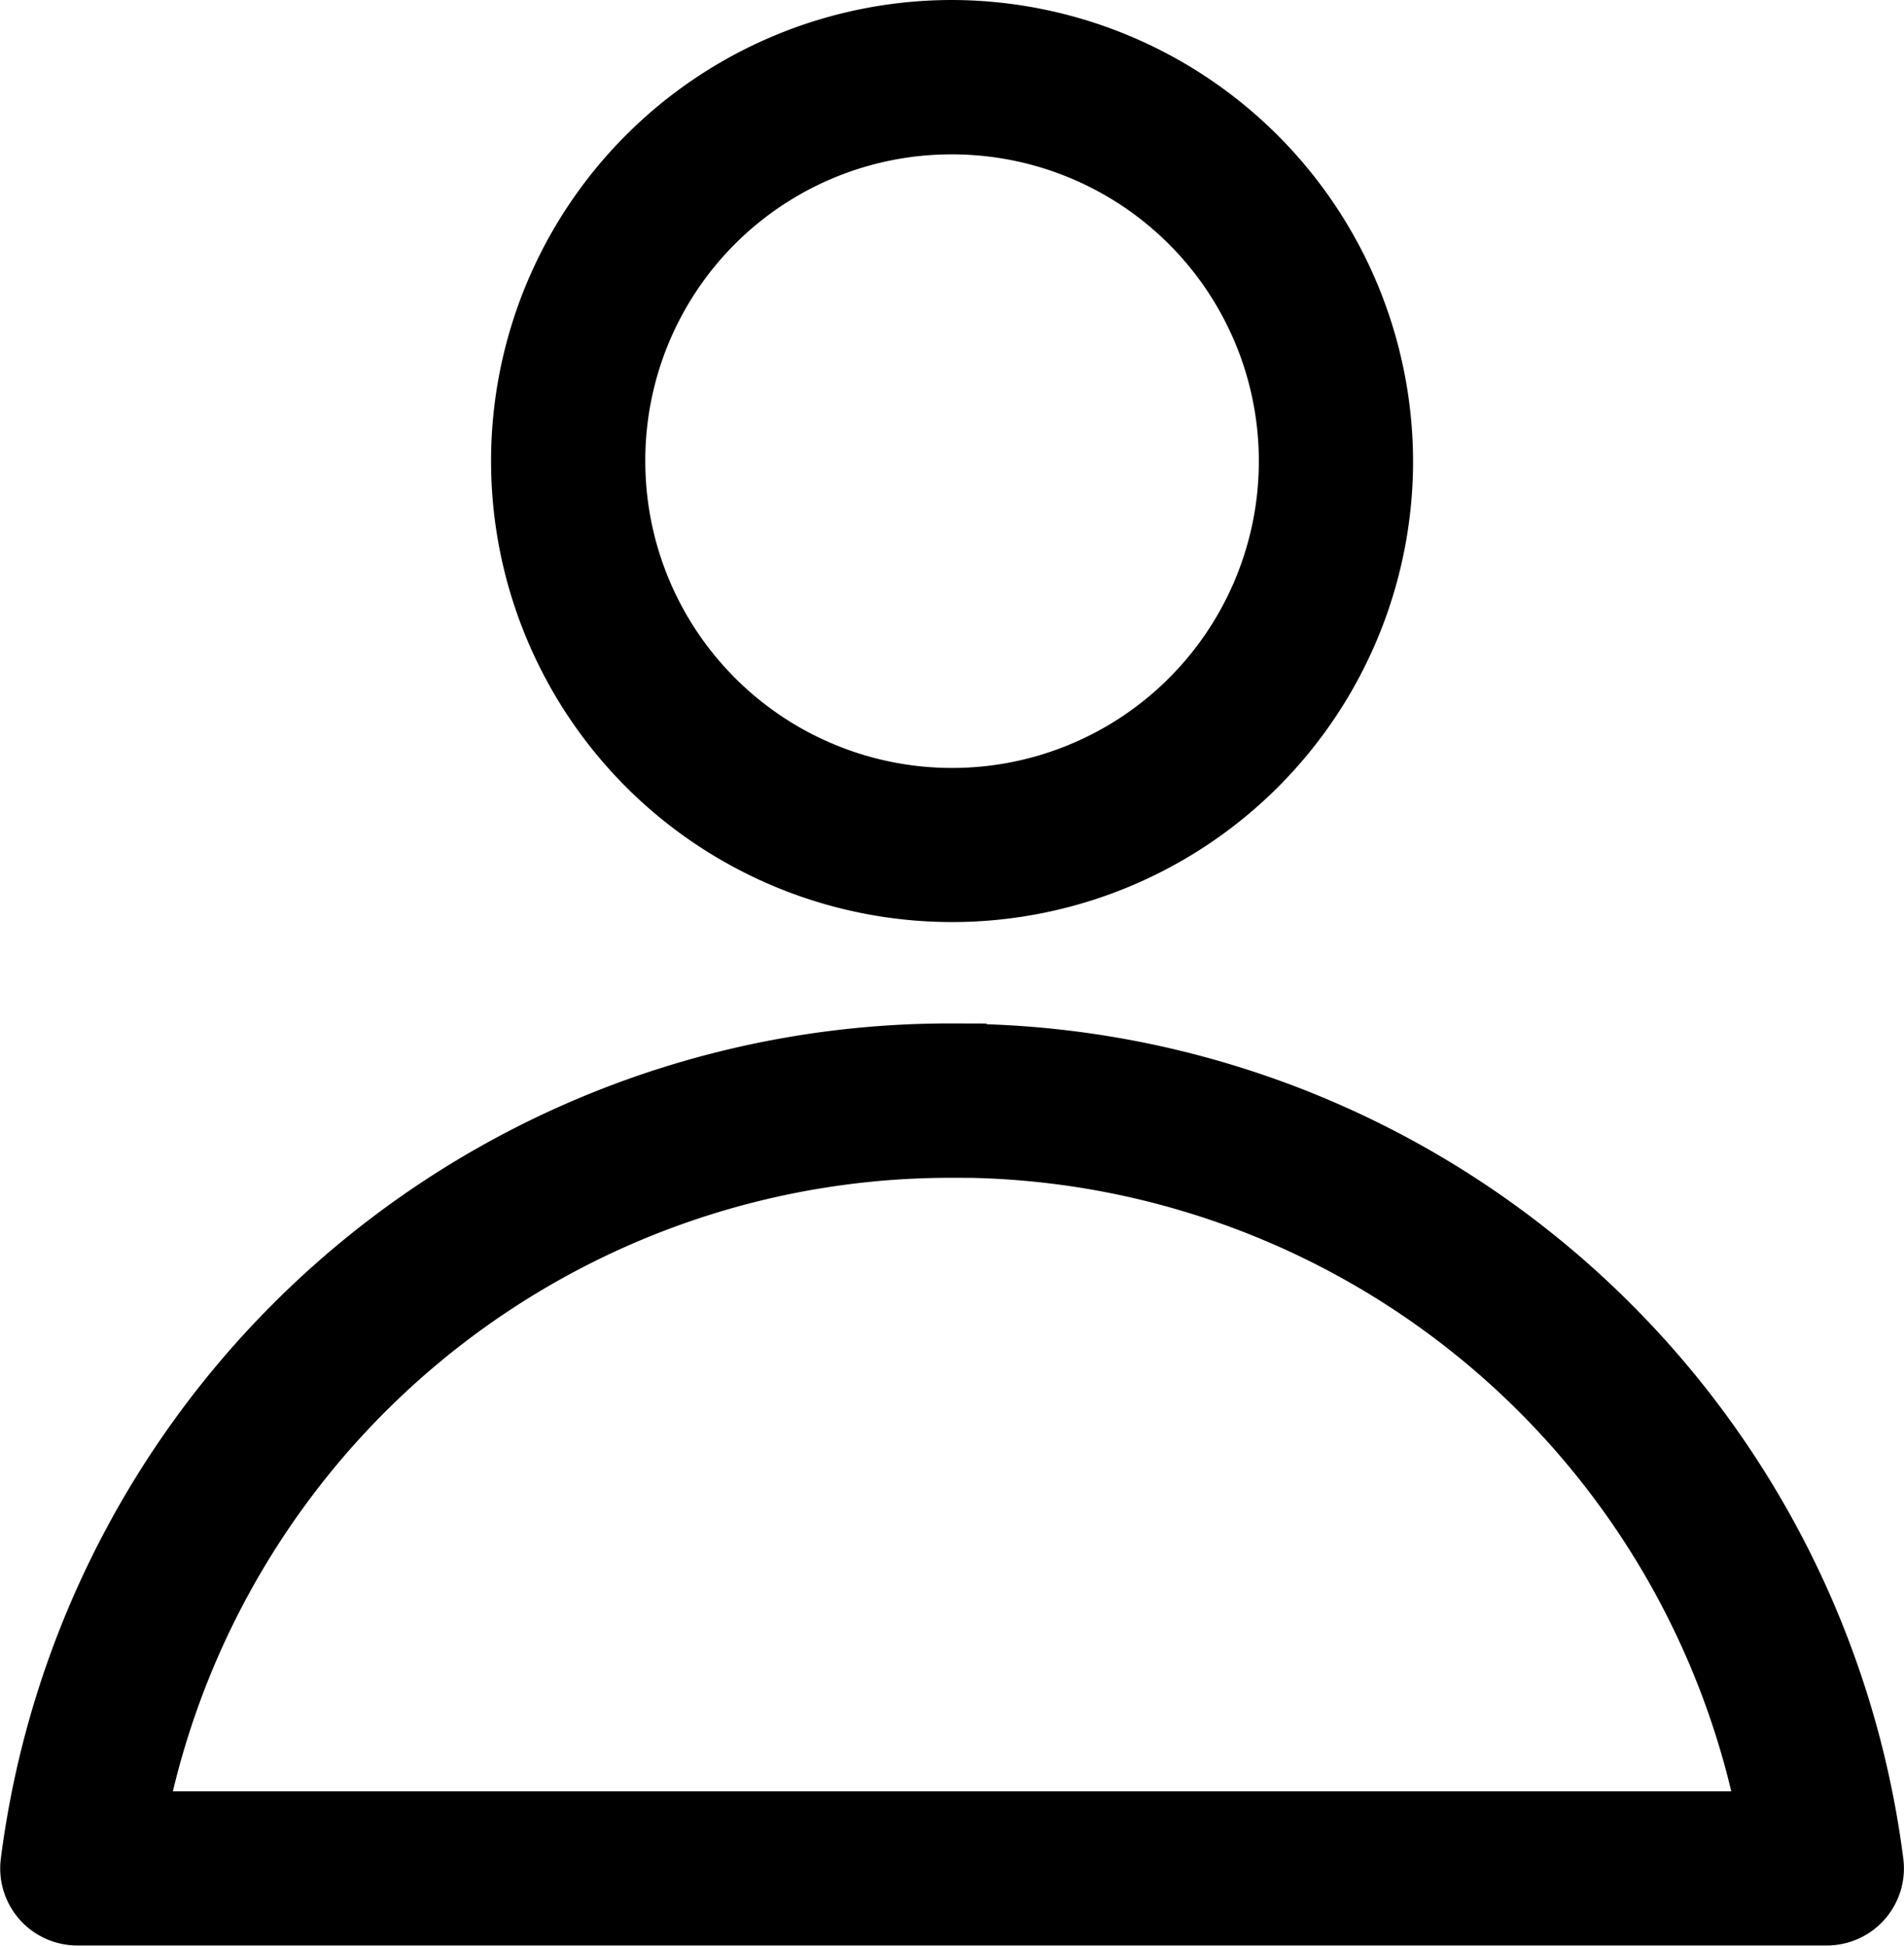
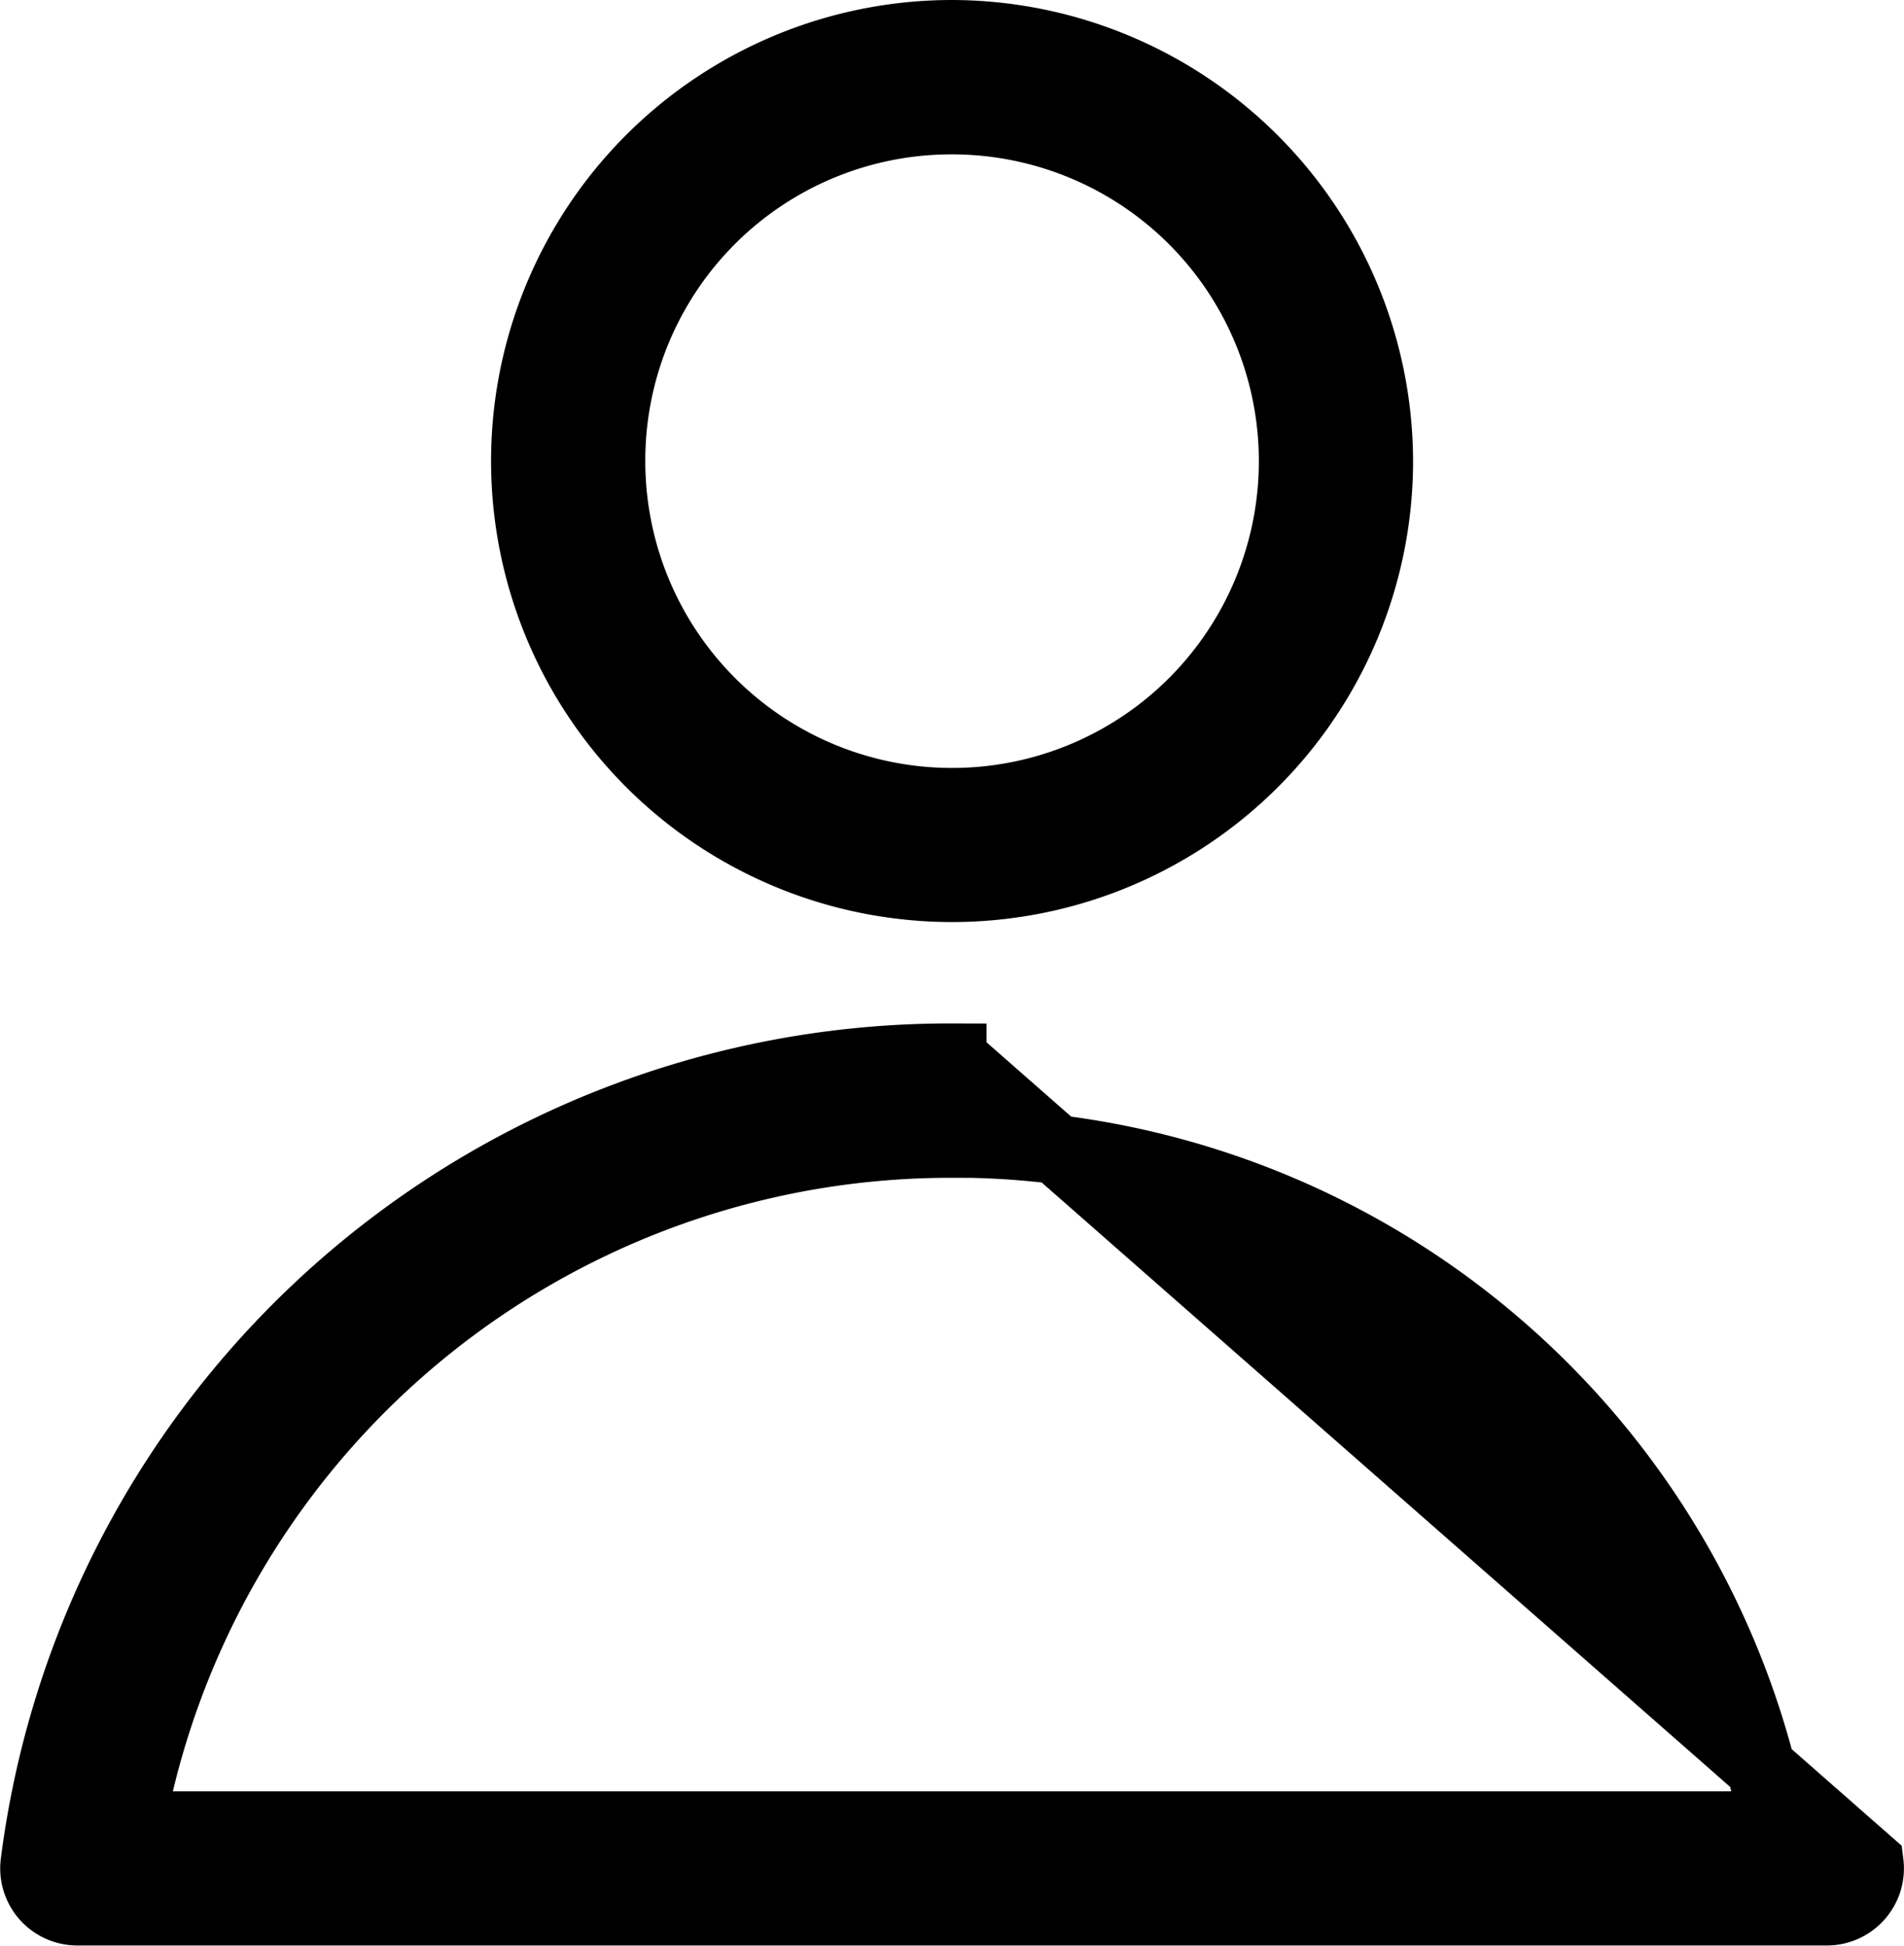
<svg xmlns="http://www.w3.org/2000/svg" width="13.803" height="14.106" viewBox="0 0 13.803 14.106">
  <g id="noun-user-1037963" transform="translate(0.251 0.25)">
    <g id="Group_20281" data-name="Group 20281" transform="translate(0 0)">
-       <path id="Path_18844" data-name="Path 18844" d="M13.635,958.362a3.092,3.092,0,1,0,3.092,3.092A3.1,3.1,0,0,0,13.635,958.362Zm0,.619a2.474,2.474,0,1,1-2.474,2.473A2.469,2.469,0,0,1,13.635,958.981Zm0,6.8a6.684,6.684,0,0,0-6.648,5.836.309.309,0,0,0,.309.348H19.974a.309.309,0,0,0,.309-.348A6.684,6.684,0,0,0,13.635,965.783Zm0,.618a6.043,6.043,0,0,1,5.957,4.948H7.678A6.044,6.044,0,0,1,13.635,966.4Z" transform="translate(-6.984 -958.362)" stroke="#000" stroke-width="0.5" />
+       <path id="Path_18844" data-name="Path 18844" d="M13.635,958.362a3.092,3.092,0,1,0,3.092,3.092A3.1,3.1,0,0,0,13.635,958.362Zm0,.619a2.474,2.474,0,1,1-2.474,2.473A2.469,2.469,0,0,1,13.635,958.981Zm0,6.8a6.684,6.684,0,0,0-6.648,5.836.309.309,0,0,0,.309.348H19.974a.309.309,0,0,0,.309-.348Zm0,.618a6.043,6.043,0,0,1,5.957,4.948H7.678A6.044,6.044,0,0,1,13.635,966.4Z" transform="translate(-6.984 -958.362)" stroke="#000" stroke-width="0.5" />
    </g>
  </g>
</svg>